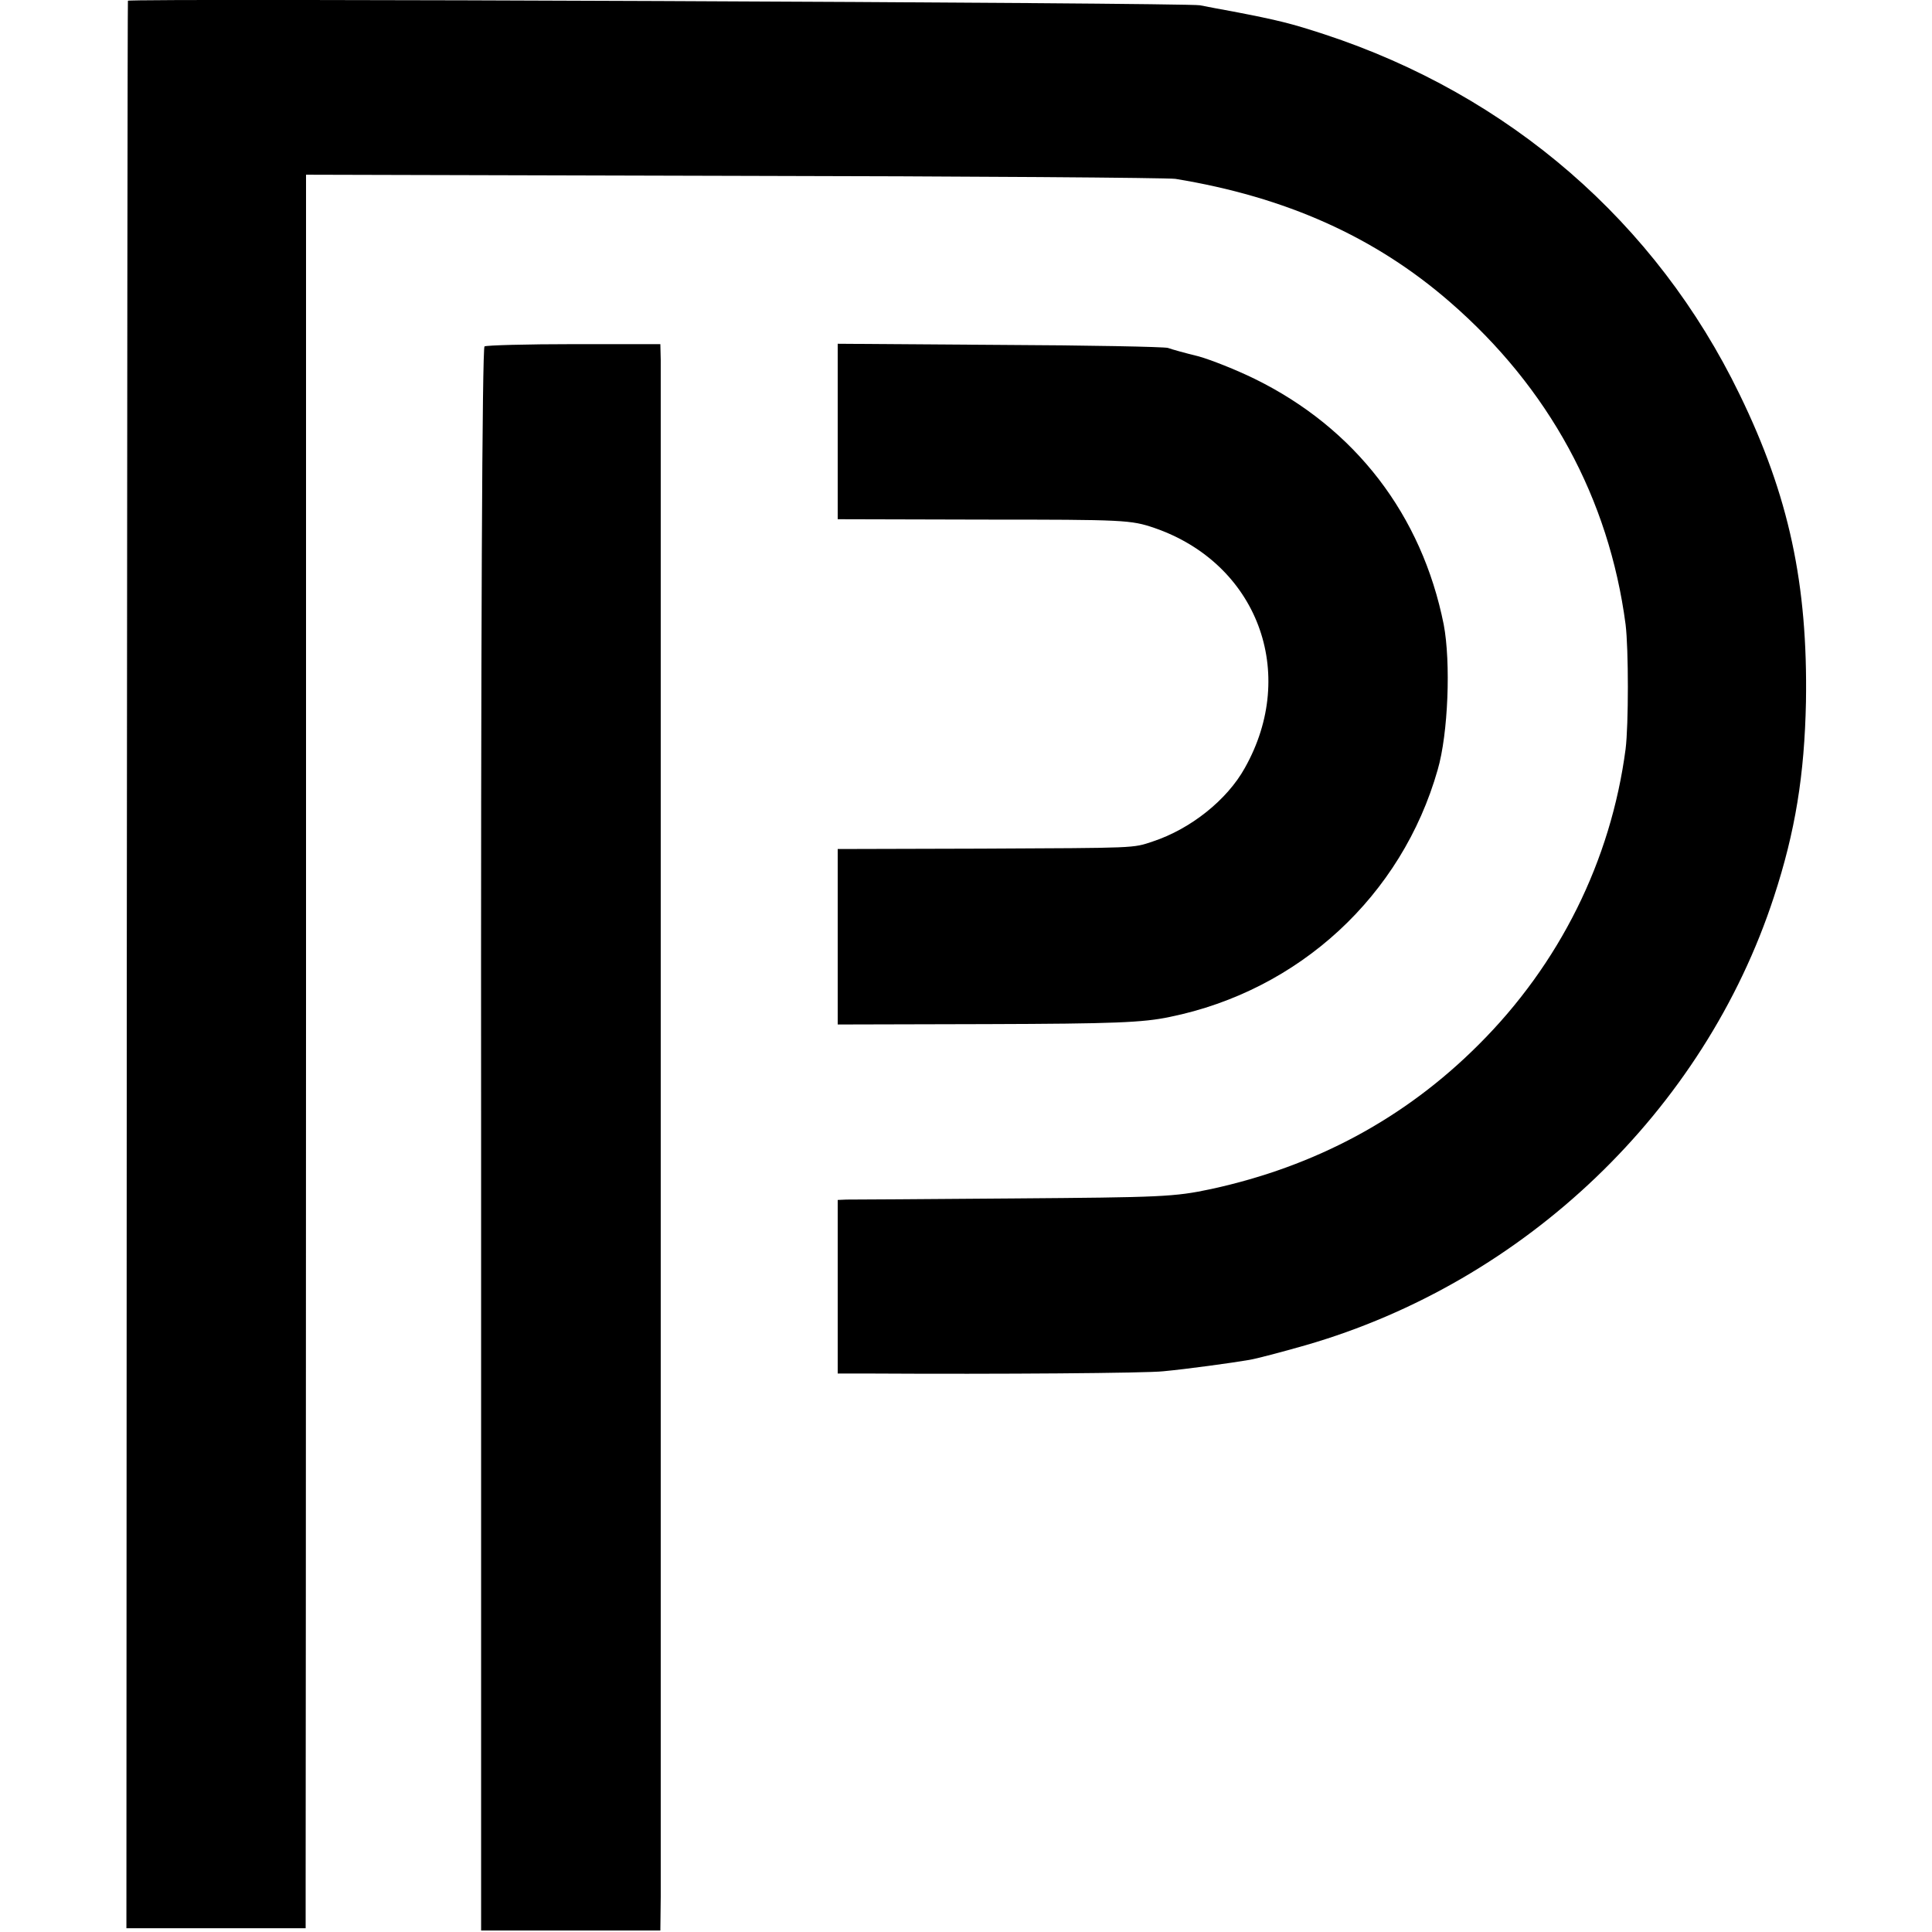
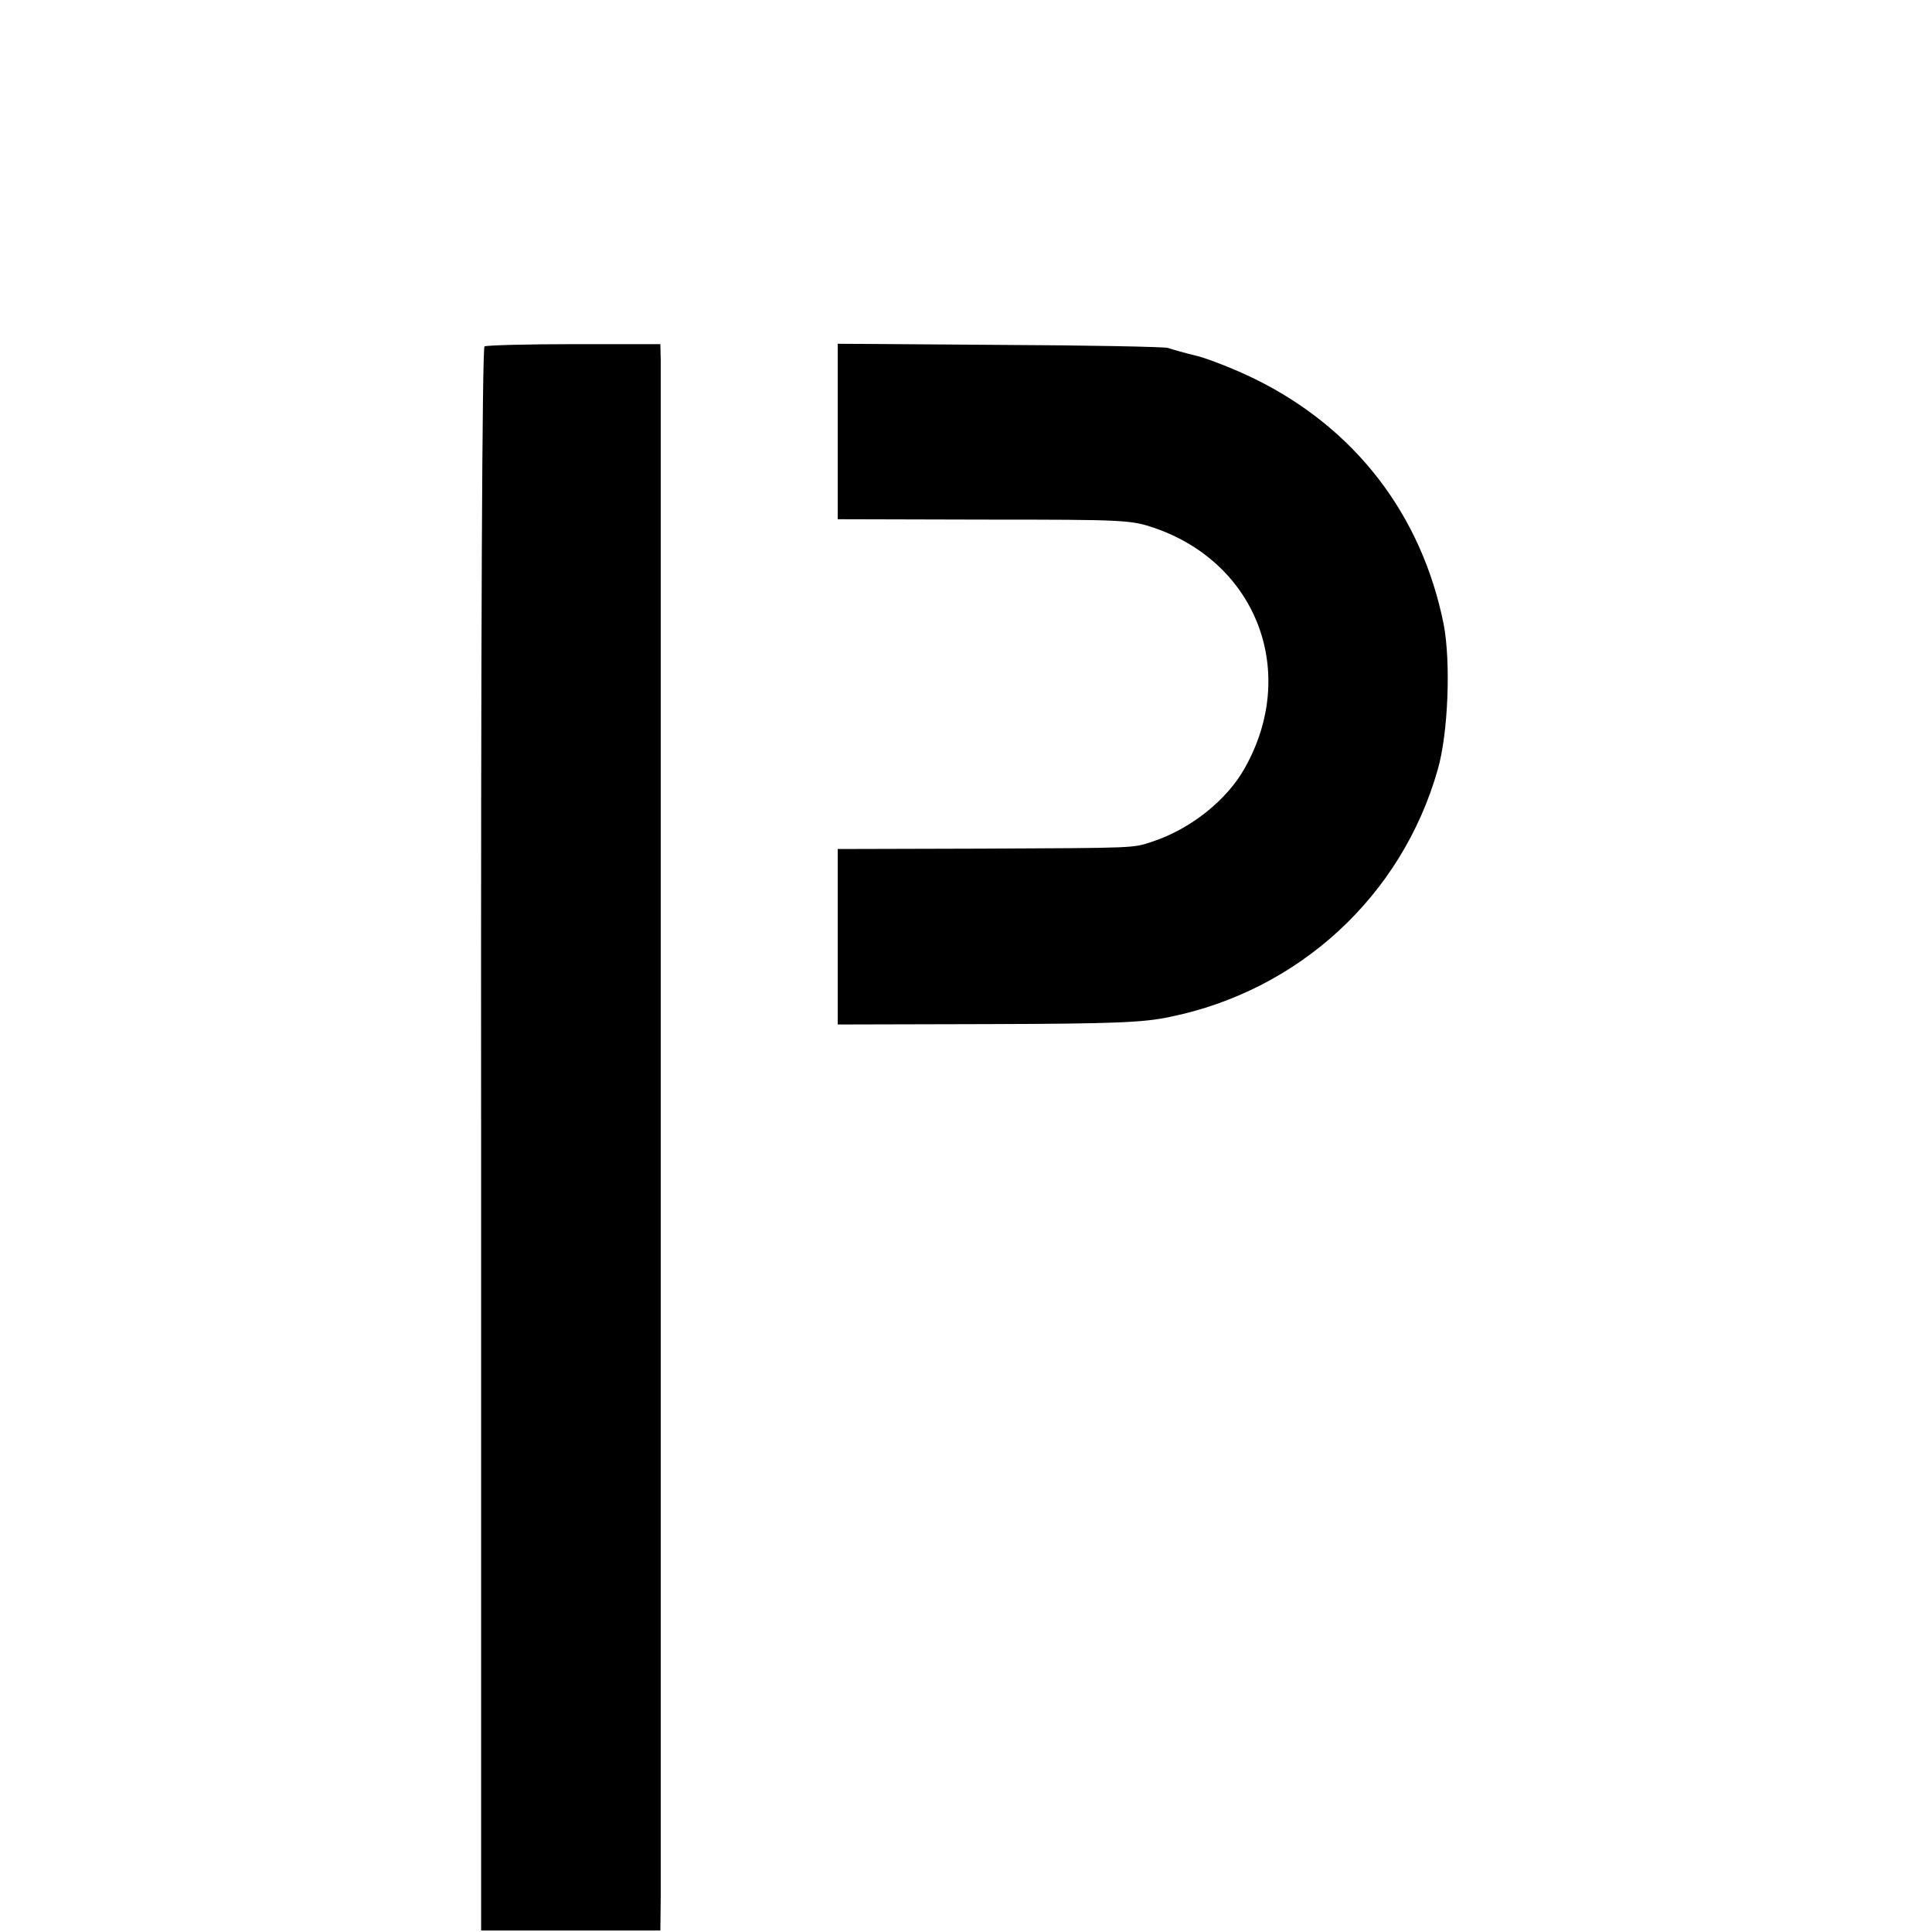
<svg xmlns="http://www.w3.org/2000/svg" version="1.0" width="512pt" height="512pt" viewBox="0 0 512 512" preserveAspectRatio="xMidYMid meet">
  <g transform="translate(0,512) scale(0.1,-0.1)" fill="#000000" stroke="none">
-     <path d="M339 5118 c-1 -2 -2 -1152 -3 -2555 l-1 -2553 237 0 238 0 0 123 c0 67 1 1112 1 2323 l0 2201 1132 -3 c623 -1 1150 -5 1172 -8 293 -48 529 -154 727 -326 263 -228 422 -521 466 -855 8 -65 8 -266 0 -330 -39 -296 -175 -570 -390 -784 -195 -195 -432 -322 -708 -382 -98 -21 -133 -22 -525 -25 -231 -2 -430 -3 -442 -3 l-23 -1 0 -230 0 -230 88 0 c339 -2 732 1 775 6 64 6 180 22 227 30 19 3 87 21 150 39 582 168 1056 622 1241 1188 57 174 81 324 85 517 5 312 -45 546 -176 815 -221 456 -610 793 -1100 954 -89 29 -120 37 -245 61 -27 5 -66 12 -85 16 -32 7 -2838 19 -2841 12z" />
    <path d="M1284 4202 c-6 -5 -10 -753 -9 -2103 l0 -2095 237 0 238 0 1 90 c0 129 0 4022 0 4072 l-1 42 -228 0 c-126 0 -233 -3 -238 -6z" />
    <path d="M2220 3977 l0 -233 388 -1 c372 0 389 -1 451 -22 273 -94 382 -384 240 -636 -47 -85 -144 -162 -244 -195 -54 -18 -38 -17 -457 -19 l-378 -1 0 -232 0 -233 397 1 c335 1 412 4 483 19 343 70 615 321 710 655 28 96 35 285 16 385 -58 290 -234 520 -501 651 -49 24 -117 51 -150 60 -33 8 -69 18 -80 22 -11 3 -212 7 -447 8 l-428 3 0 -232z" />
  </g>
</svg>